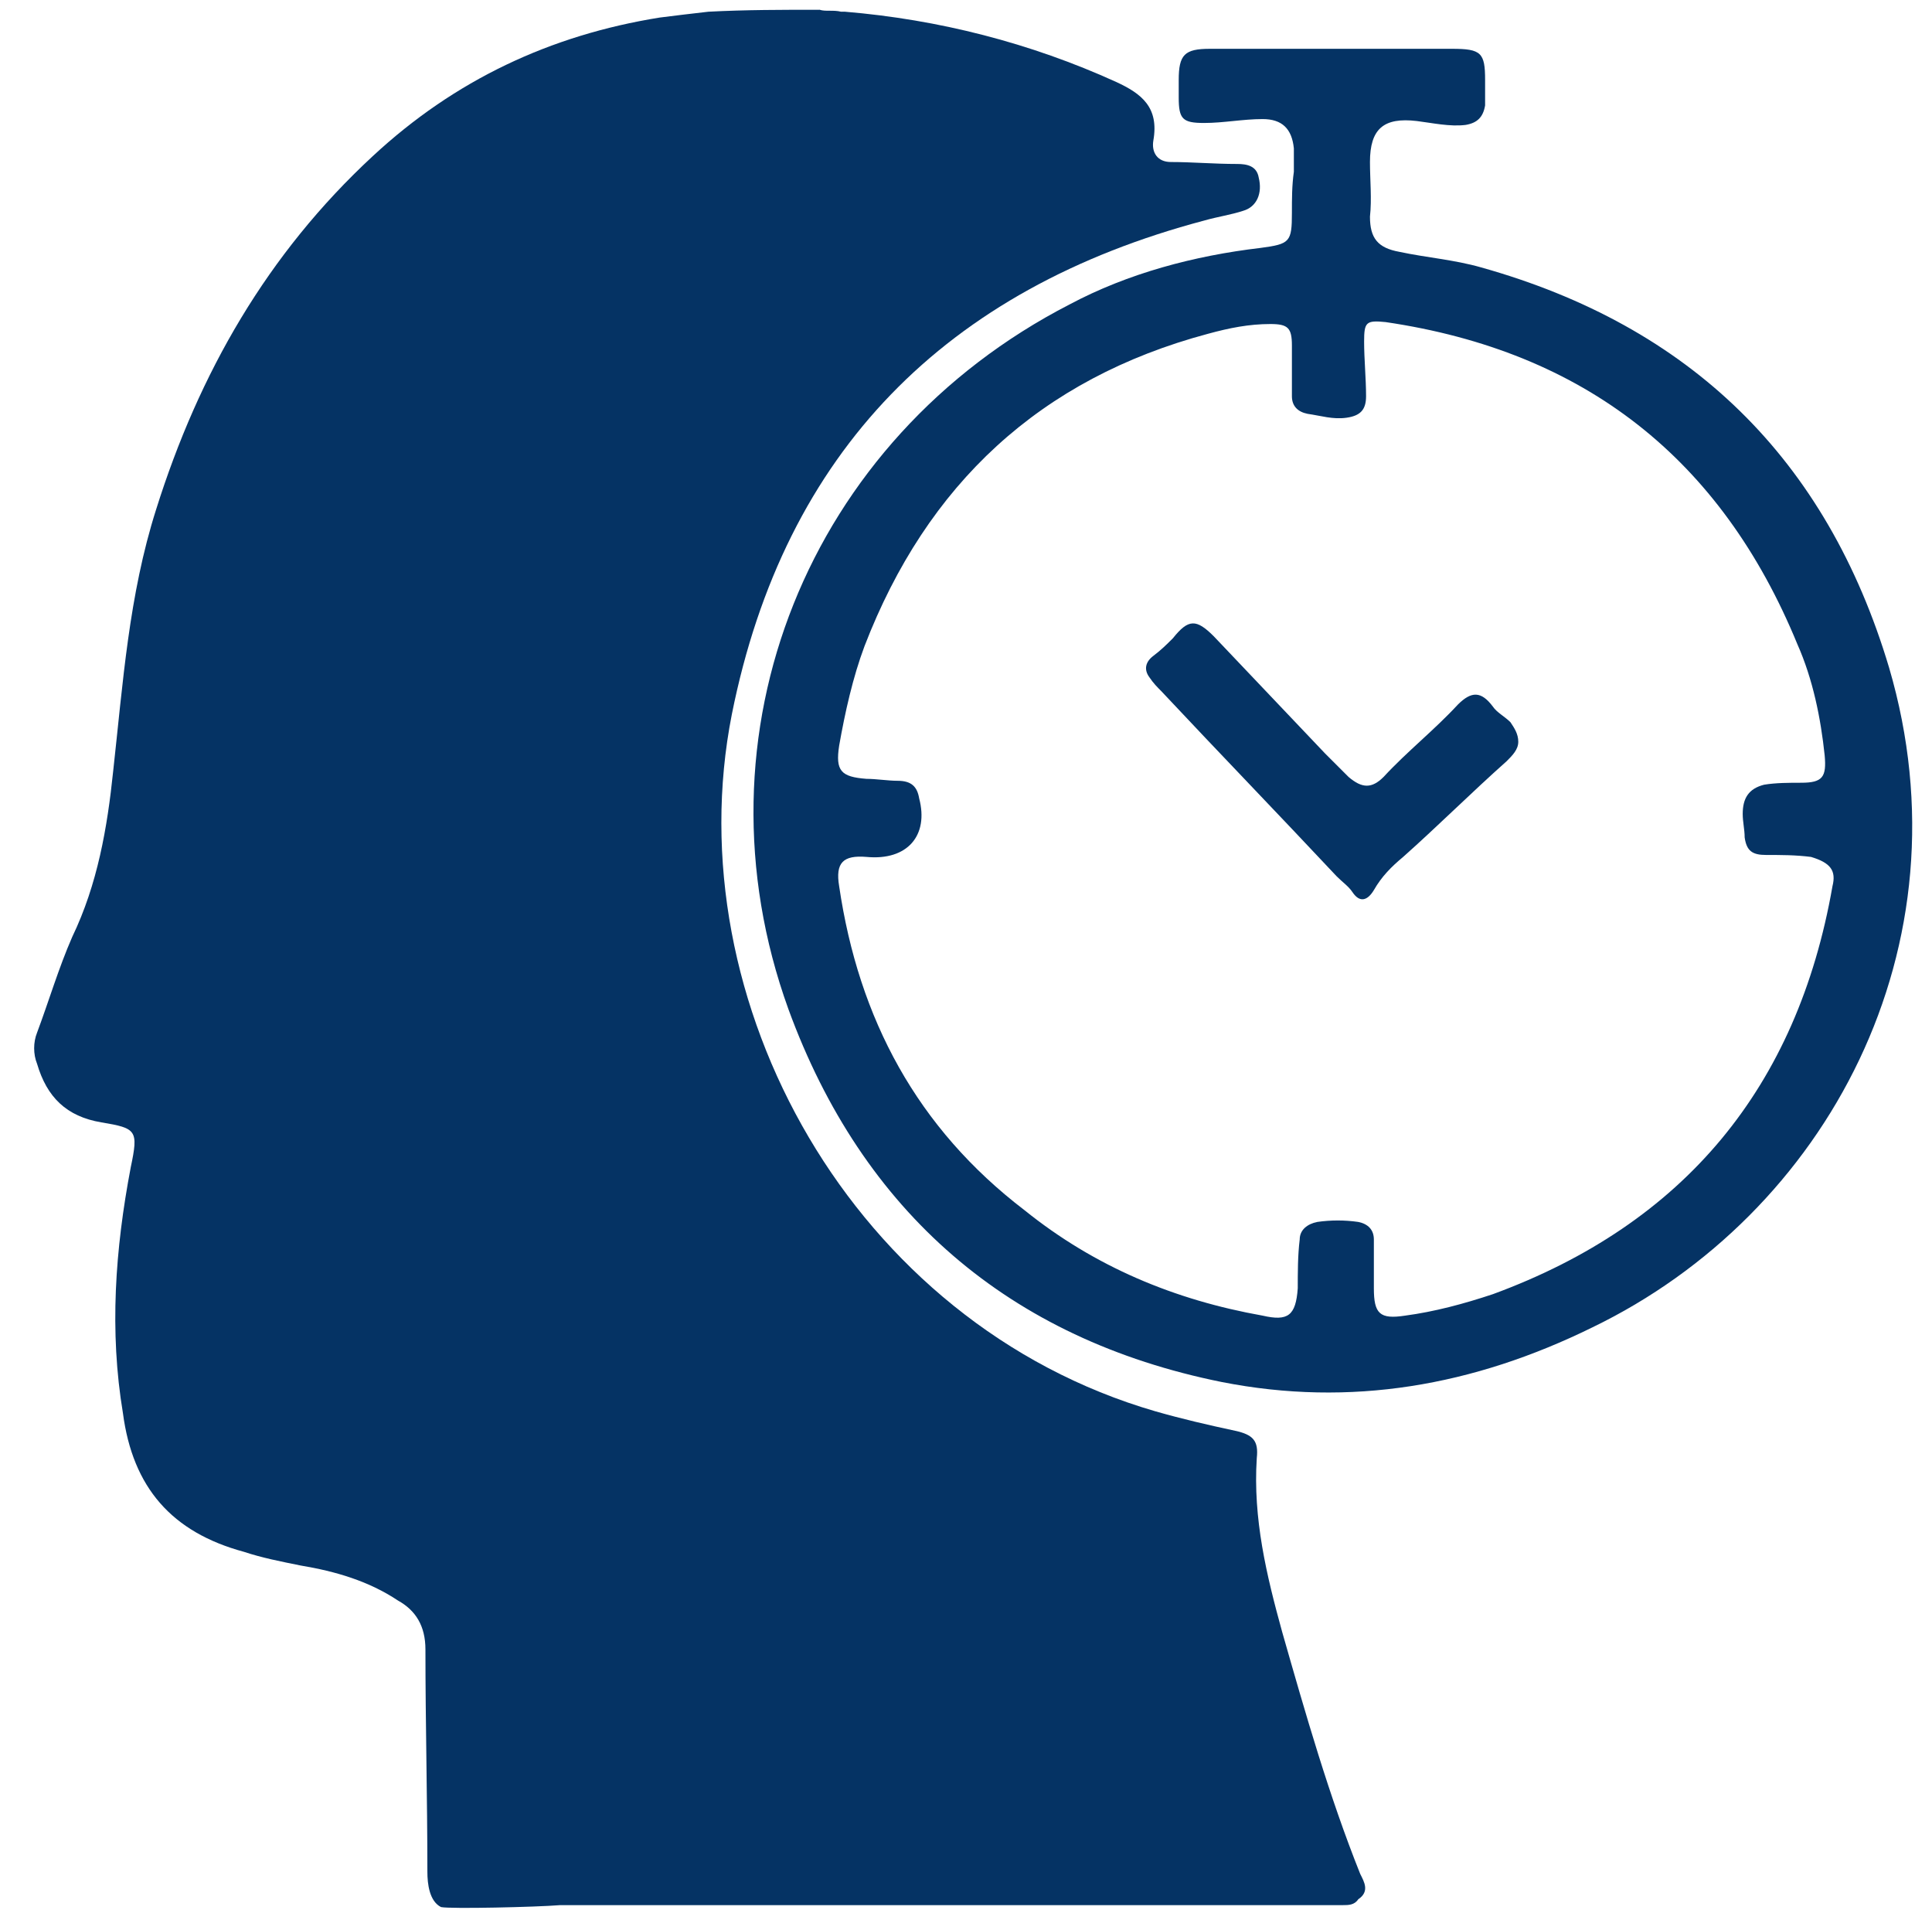
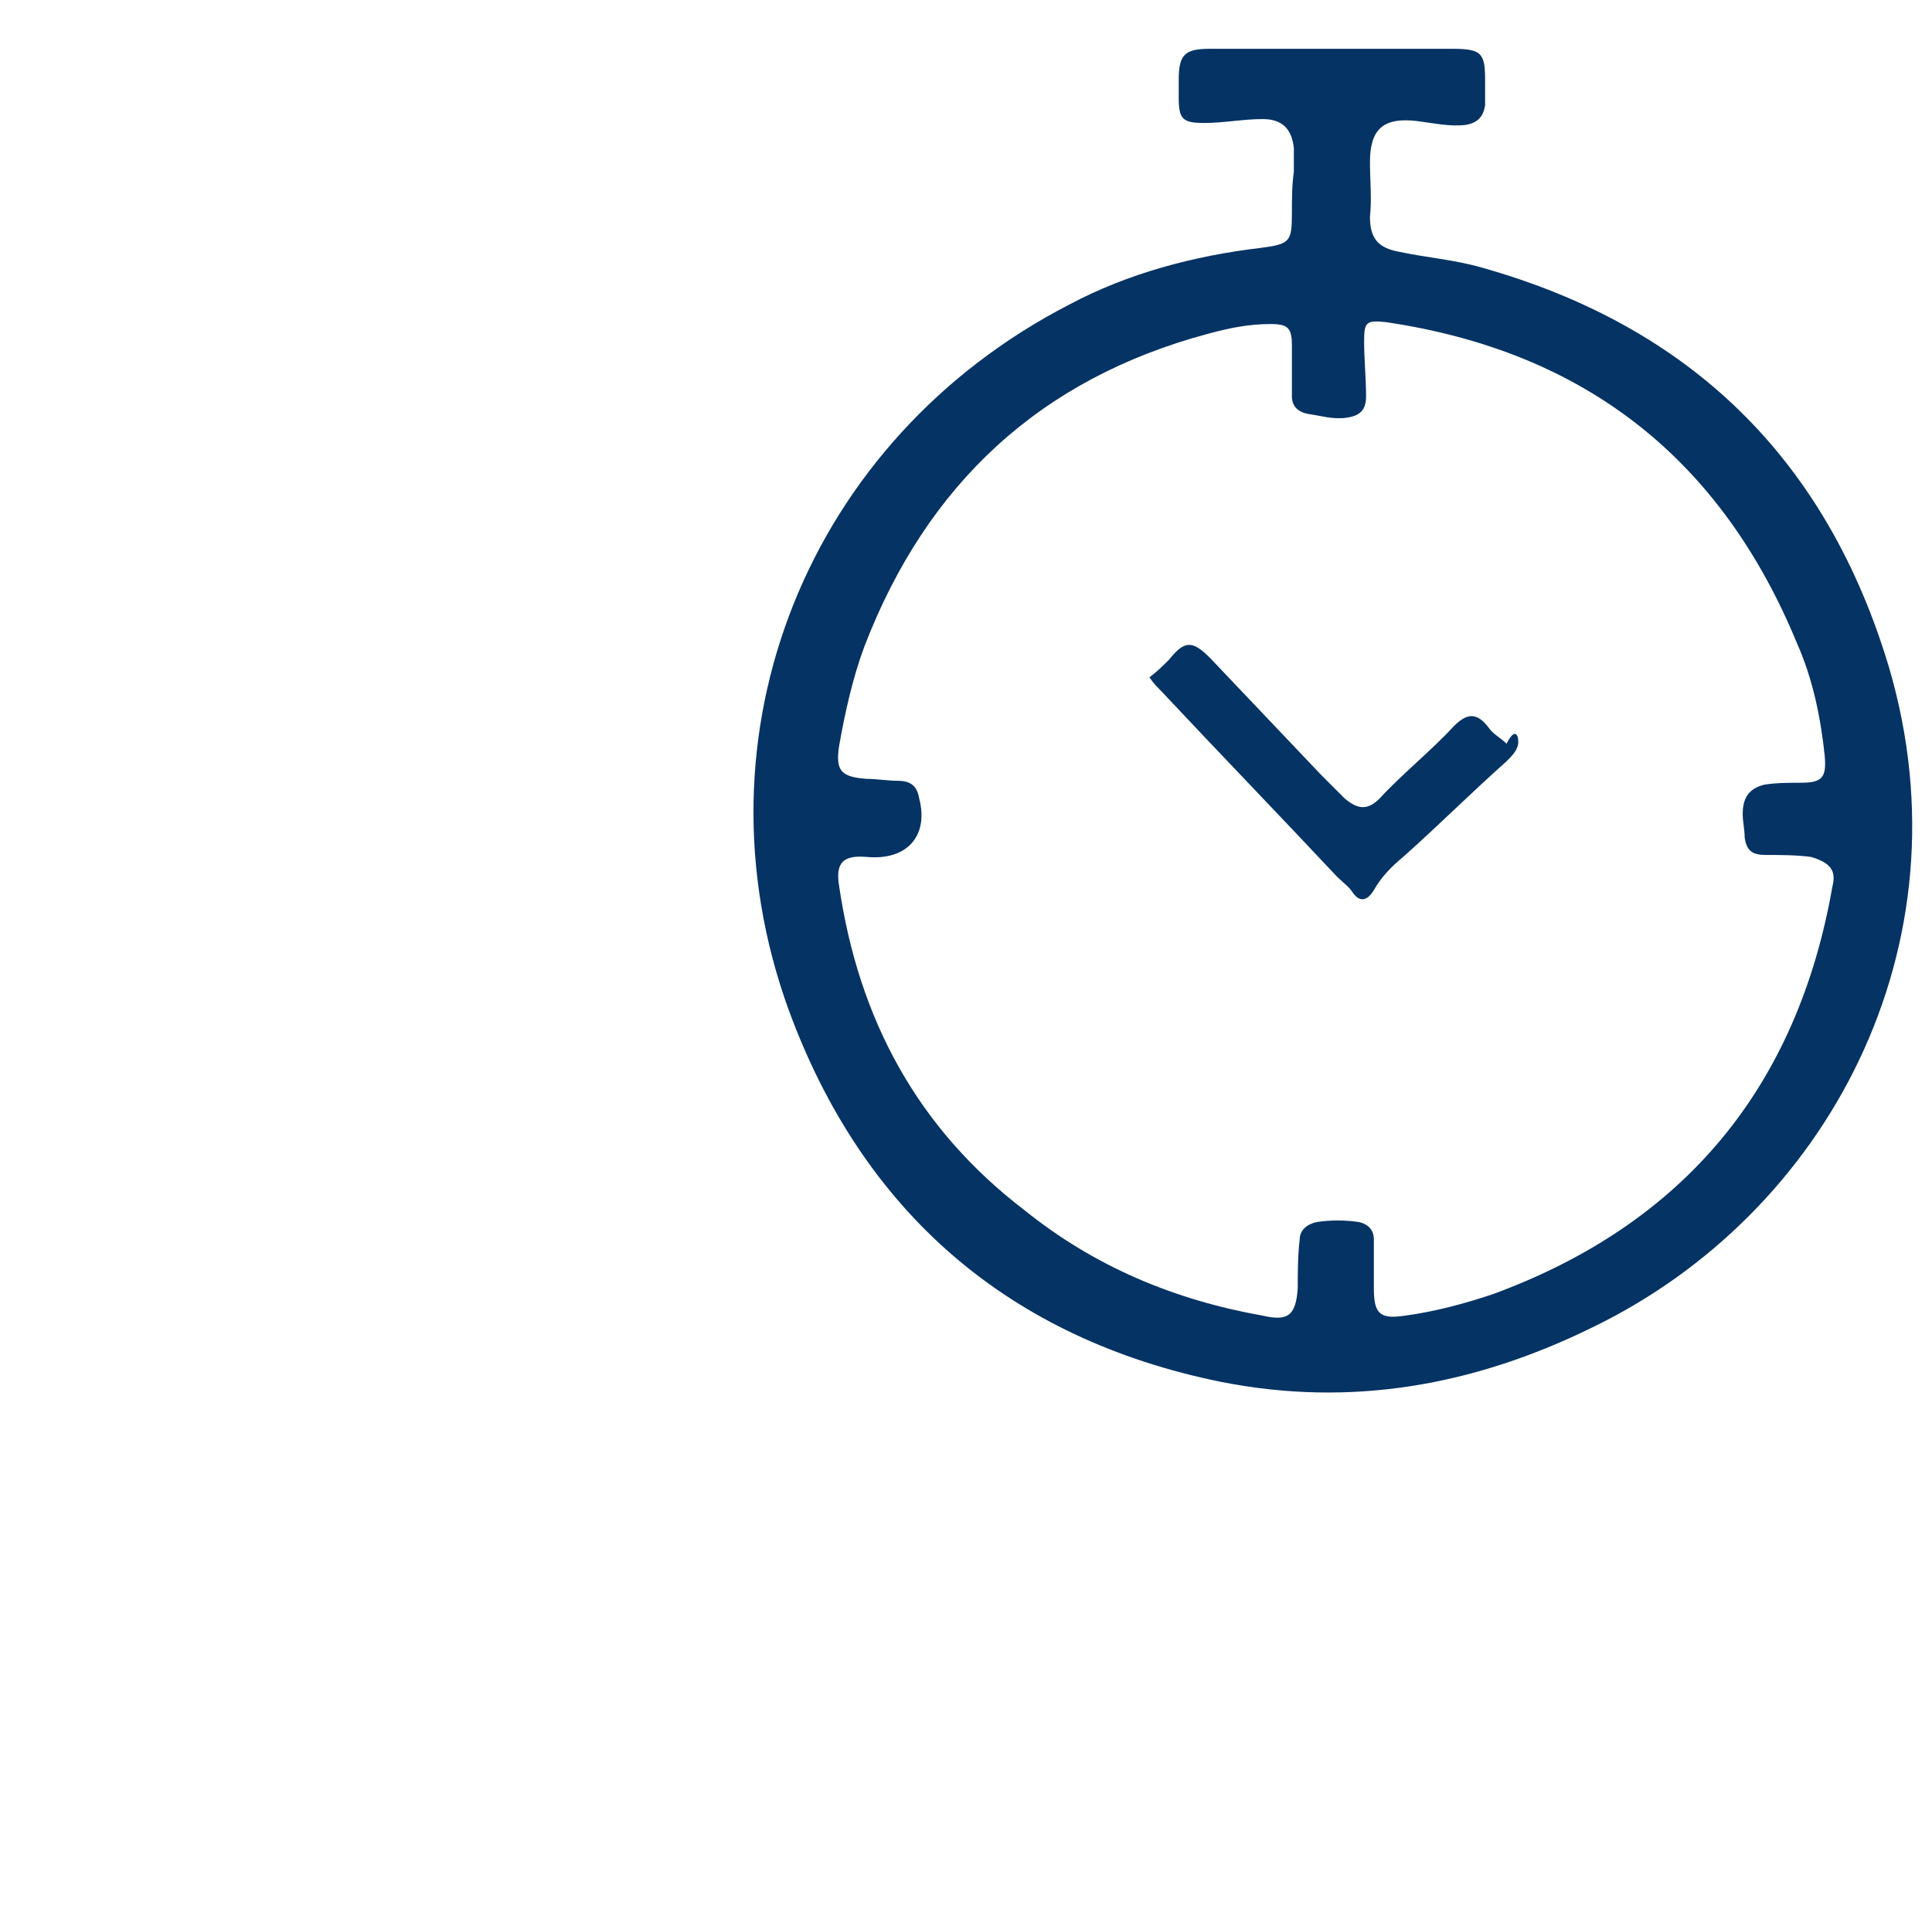
<svg xmlns="http://www.w3.org/2000/svg" version="1.1" id="Capa_1" x="0px" y="0px" viewBox="0 0 99 98.2" style="enable-background:new 0 0 99 98.2;" xml:space="preserve">
  <style type="text/css">
	.st0{fill:#053364;}
</style>
  <g>
-     <path class="st0" d="M22.6,97.7c-0.6-0.3-0.7-1.2-0.7-1.8c0-3.8-0.1-7.6-0.1-11.4c0-1.2-0.5-2-1.4-2.5c-1.5-1-3.2-1.5-5-1.8   c-1-0.2-2-0.4-2.9-0.7c-3.7-1-5.7-3.3-6.2-7.1C5.6,68.2,5.9,64,6.7,59.8c0.4-1.9,0.3-2-1.5-2.3c-1.8-0.3-2.8-1.3-3.3-3   c-0.2-0.5-0.2-1.1,0-1.6c0.6-1.6,1.1-3.3,1.8-4.9c1.3-2.7,1.8-5.6,2.1-8.5c0.5-4.5,0.8-9,2.2-13.4c2.2-7,5.7-13.1,11.1-18.1   c4.2-3.9,9.1-6.2,14.7-7.1c0.8-0.1,1.6-0.2,2.5-0.3c1.9-0.1,3.8-0.1,5.7-0.1c0.3,0.1,0.7,0,1.1,0.1c0.1,0,0.1,0,0.2,0   c4.8,0.4,9.5,1.6,13.9,3.6c1.3,0.6,2.2,1.3,1.9,3c-0.1,0.6,0.2,1.1,0.9,1.1c1.1,0,2.2,0.1,3.4,0.1c0.5,0,1,0.1,1.1,0.7   c0.2,0.8-0.1,1.5-0.8,1.7c-0.6,0.2-1.3,0.3-2,0.5c-13.2,3.5-21.5,11.8-24.2,25.3c-2.9,14.7,6.2,31.2,21.7,35.7   c1.4,0.4,2.7,0.7,4.1,1c0.9,0.2,1.2,0.5,1.1,1.4c-0.2,3.1,0.5,6,1.3,8.9c1.2,4.2,2.4,8.4,4,12.4c0.2,0.4,0.5,0.9-0.1,1.3   c-0.2,0.3-0.5,0.3-0.8,0.3c-0.9,0-1.7,0-2.6,0c-0.9,0-1.8,0-2.8,0c-1.2,0-2.3,0-3.5,0c-1.3,0-2.5,0-3.8,0c-1.1,0-2.3,0-3.4,0   c-3.8,0-7.5,0-11.3,0c-1.5,0-3,0-4.6,0c-1.4,0-2.8,0-4.3,0c-1.3,0-2.6,0-3.8,0C27.5,97.7,23.1,97.8,22.6,97.7z" />
    <path class="st0" d="M96.8,34.2c-3.2-10.7-10.2-17.5-20.9-20.5c-1.4-0.4-2.8-0.5-4.2-0.8c-1.1-0.2-1.5-0.7-1.5-1.8   c0.1-0.9,0-1.9,0-2.8c0-1.7,0.7-2.3,2.4-2.1c0.8,0.1,1.7,0.3,2.5,0.2c0.6-0.1,0.9-0.4,1-1c0-0.4,0-0.9,0-1.3c0-1.4-0.2-1.6-1.7-1.6   c-2,0-4.1,0-6.1,0c-2.1,0-4.2,0-6.3,0c-1.3,0-1.6,0.3-1.6,1.6c0,0.3,0,0.6,0,0.9c0,1.1,0.2,1.3,1.3,1.3c1,0,2-0.2,3-0.2   c1,0,1.5,0.5,1.6,1.5c0,0.4,0,0.8,0,1.2c-0.1,0.7-0.1,1.4-0.1,2.1c0,1.5-0.1,1.6-1.6,1.8c-3.4,0.4-6.8,1.3-9.8,2.9   c-13.4,6.9-19.5,22-14.4,36.1c3.8,10.4,11.3,16.9,22.2,19.1c6.6,1.3,12.9,0.2,19-2.8C93.6,62.2,101,48.5,96.8,34.2z M93.9,45.4   c-1.8,10.3-7.6,17.3-17.4,20.9c-1.5,0.5-3,0.9-4.5,1.1c-1.3,0.2-1.6-0.1-1.6-1.4c0-0.3,0-0.6,0-0.9c0,0,0,0,0,0c0-0.5,0-1.1,0-1.6   c0-0.5-0.3-0.8-0.8-0.9c-0.7-0.1-1.4-0.1-2.1,0c-0.5,0.1-0.9,0.4-0.9,0.9c-0.1,0.8-0.1,1.7-0.1,2.5c-0.1,1.4-0.5,1.7-1.8,1.4   c-4.5-0.8-8.6-2.5-12.2-5.4C47,57.8,44,52.2,43,45.4c-0.2-1.2,0.2-1.6,1.4-1.5c2.1,0.2,3.2-1.1,2.7-3c-0.1-0.6-0.4-0.9-1.1-0.9   c-0.5,0-1.1-0.1-1.6-0.1c-1.3-0.1-1.6-0.4-1.4-1.7c0.3-1.7,0.7-3.5,1.3-5.1c3.2-8.3,9-13.7,17.6-16c1.1-0.3,2.1-0.5,3.2-0.5   c0.9,0,1.1,0.2,1.1,1.1c0,0.9,0,1.8,0,2.6c0,0.5,0.3,0.8,0.8,0.9c0.7,0.1,1.3,0.3,2,0.2c0.7-0.1,1-0.4,1-1.1c0-0.9-0.1-1.9-0.1-2.8   c0-1,0.1-1.1,1.1-1c10.2,1.5,17.2,7,21.1,16.5c0.8,1.8,1.2,3.8,1.4,5.7c0.1,1.1-0.1,1.4-1.2,1.4c-0.6,0-1.3,0-1.9,0.1   c-0.8,0.2-1.1,0.7-1.1,1.5c0,0.4,0.1,0.8,0.1,1.2c0.1,0.7,0.4,0.9,1.1,0.9c0.8,0,1.5,0,2.3,0.1C93.8,44.2,94.1,44.6,93.9,45.4z" />
-     <path class="st0" d="M77.8,38c0,0.4-0.3,0.7-0.6,1c-1.8,1.6-3.5,3.3-5.3,4.9c-0.6,0.5-1.1,1-1.5,1.7c-0.3,0.5-0.7,0.7-1.1,0.1   c-0.2-0.3-0.5-0.5-0.8-0.8c-3-3.2-6-6.3-9-9.5c-0.2-0.2-0.4-0.4-0.6-0.7c-0.3-0.4-0.2-0.8,0.2-1.1c0.4-0.3,0.7-0.6,1-0.9   c0.8-1,1.2-1,2.1-0.1c1.9,2,3.8,4,5.7,6c0.4,0.4,0.8,0.8,1.2,1.2c0.7,0.6,1.2,0.6,1.8,0c1.2-1.3,2.6-2.4,3.8-3.7   c0.7-0.7,1.2-0.7,1.8,0.1c0.2,0.3,0.6,0.5,0.9,0.8C77.6,37.3,77.8,37.6,77.8,38z" />
+     <path class="st0" d="M77.8,38c0,0.4-0.3,0.7-0.6,1c-1.8,1.6-3.5,3.3-5.3,4.9c-0.6,0.5-1.1,1-1.5,1.7c-0.3,0.5-0.7,0.7-1.1,0.1   c-0.2-0.3-0.5-0.5-0.8-0.8c-3-3.2-6-6.3-9-9.5c-0.2-0.2-0.4-0.4-0.6-0.7c0.4-0.3,0.7-0.6,1-0.9   c0.8-1,1.2-1,2.1-0.1c1.9,2,3.8,4,5.7,6c0.4,0.4,0.8,0.8,1.2,1.2c0.7,0.6,1.2,0.6,1.8,0c1.2-1.3,2.6-2.4,3.8-3.7   c0.7-0.7,1.2-0.7,1.8,0.1c0.2,0.3,0.6,0.5,0.9,0.8C77.6,37.3,77.8,37.6,77.8,38z" />
  </g>
</svg>